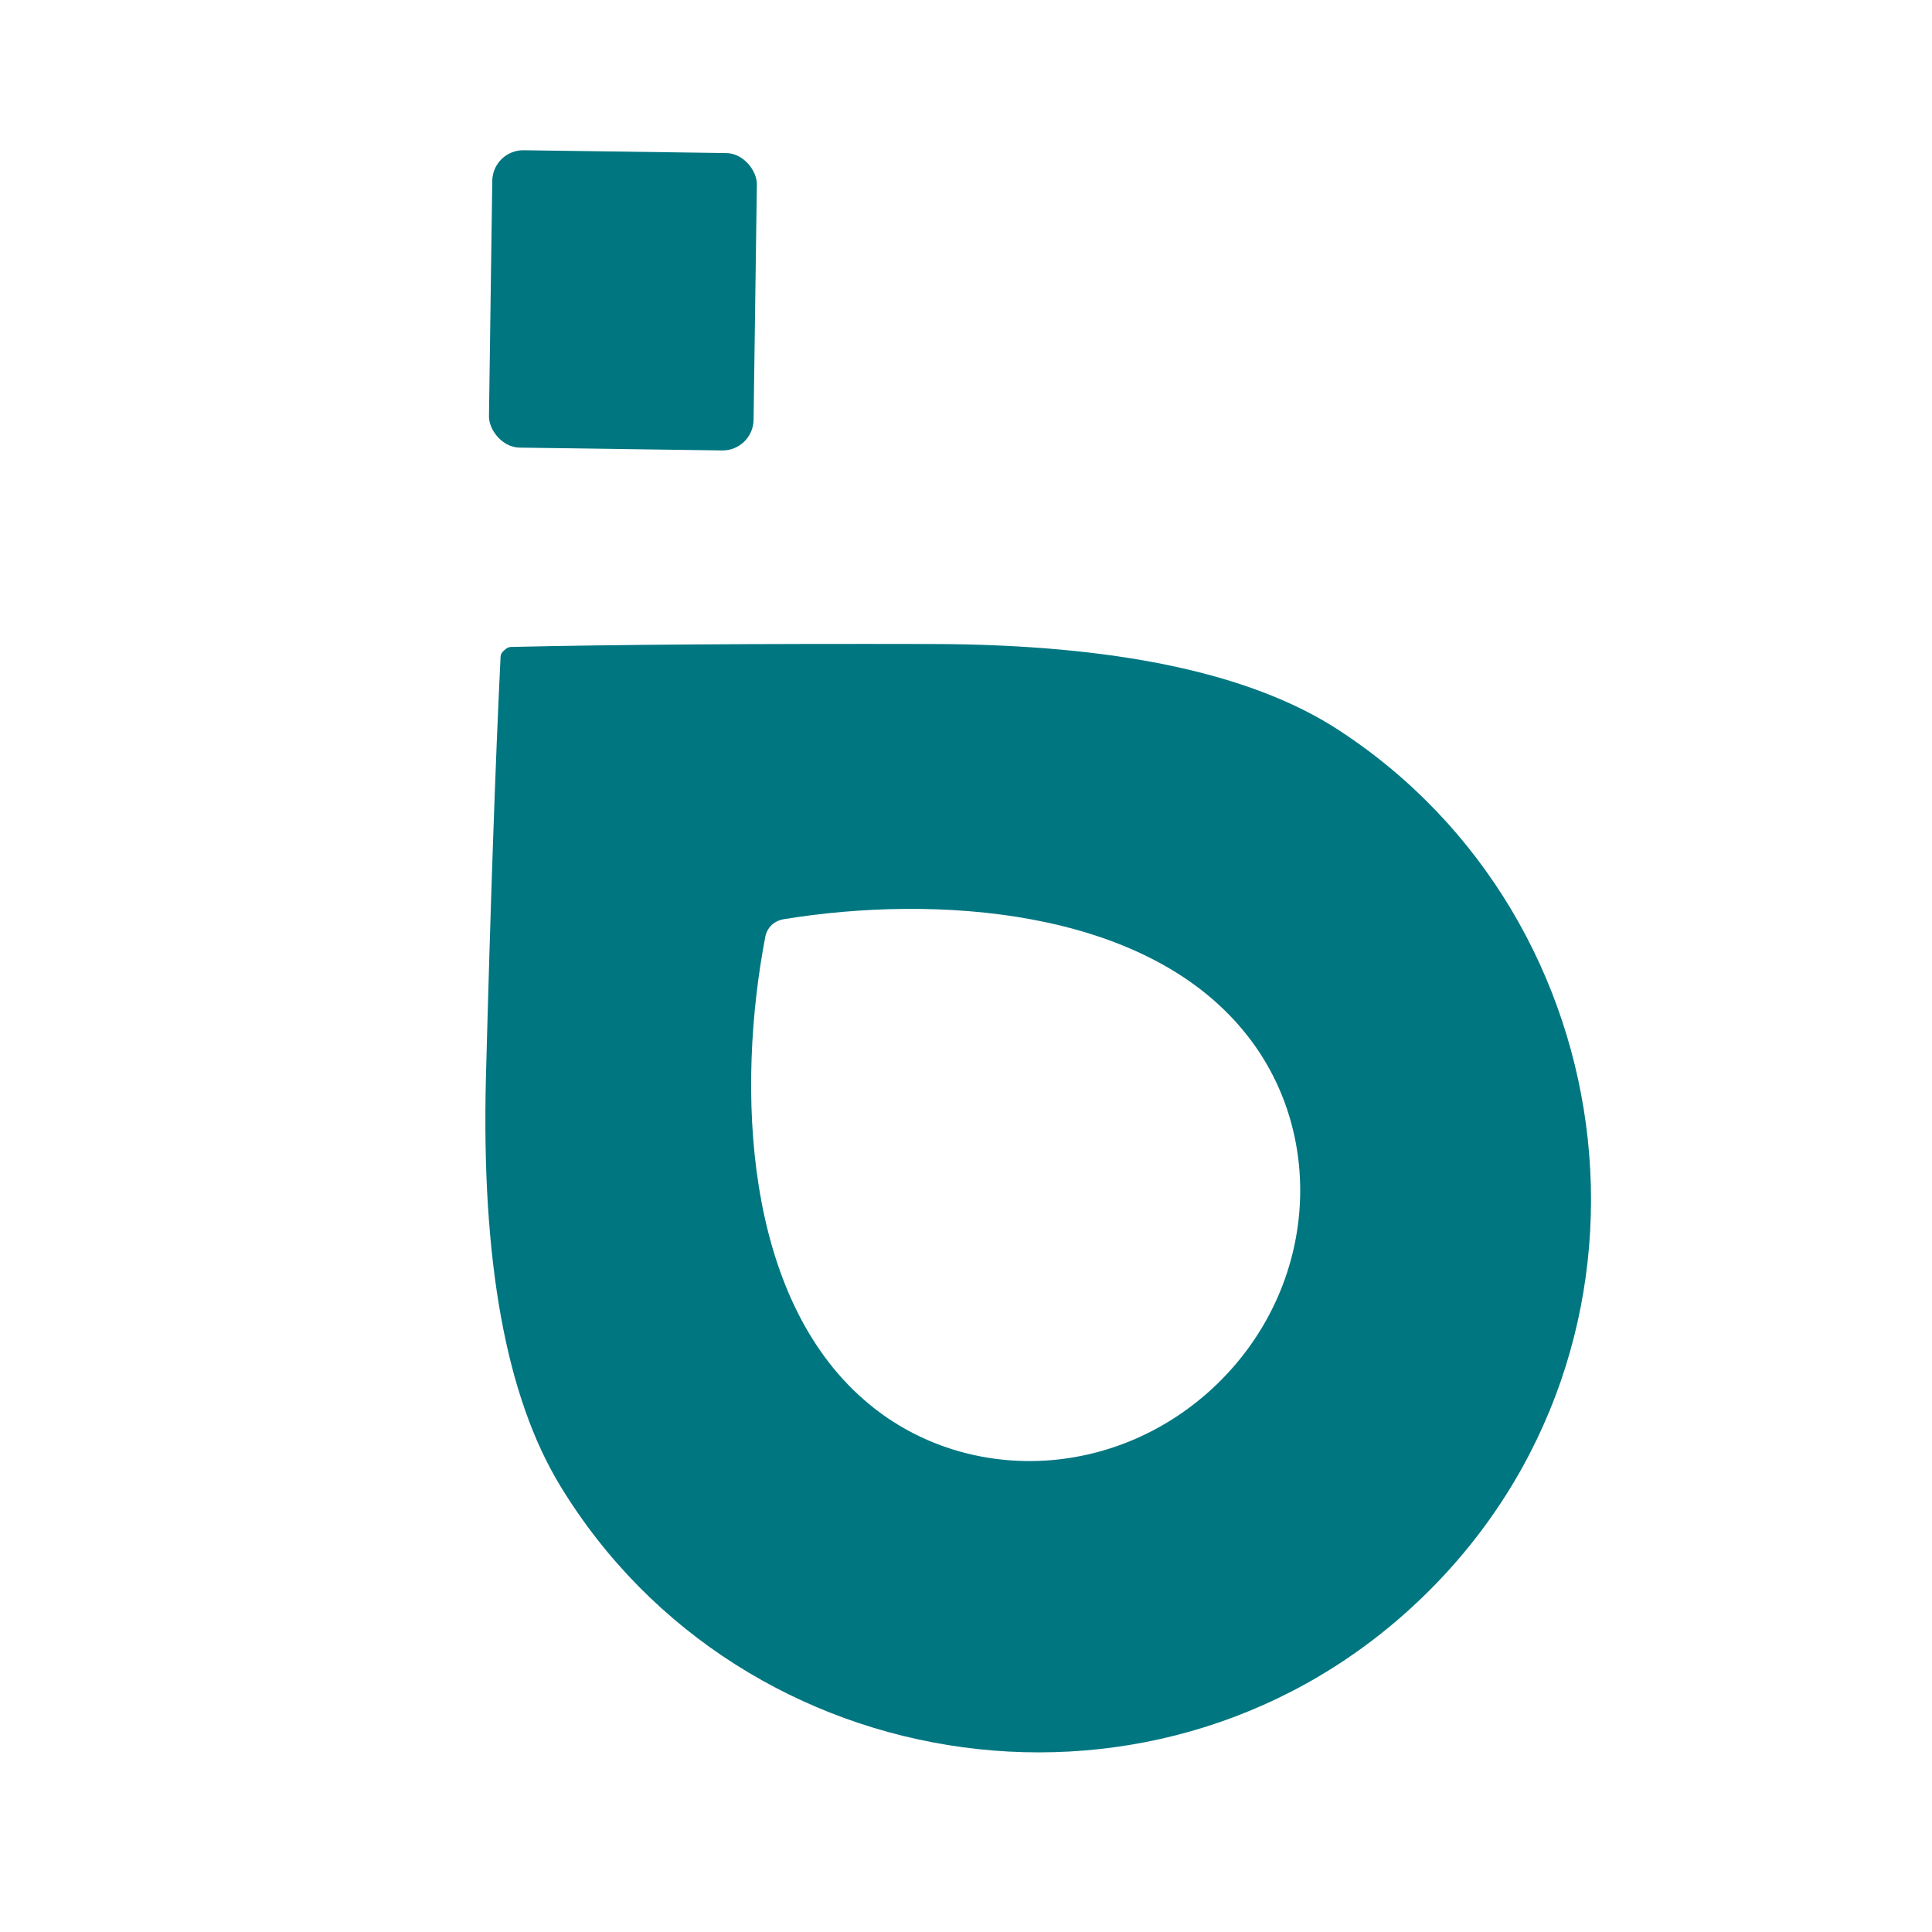
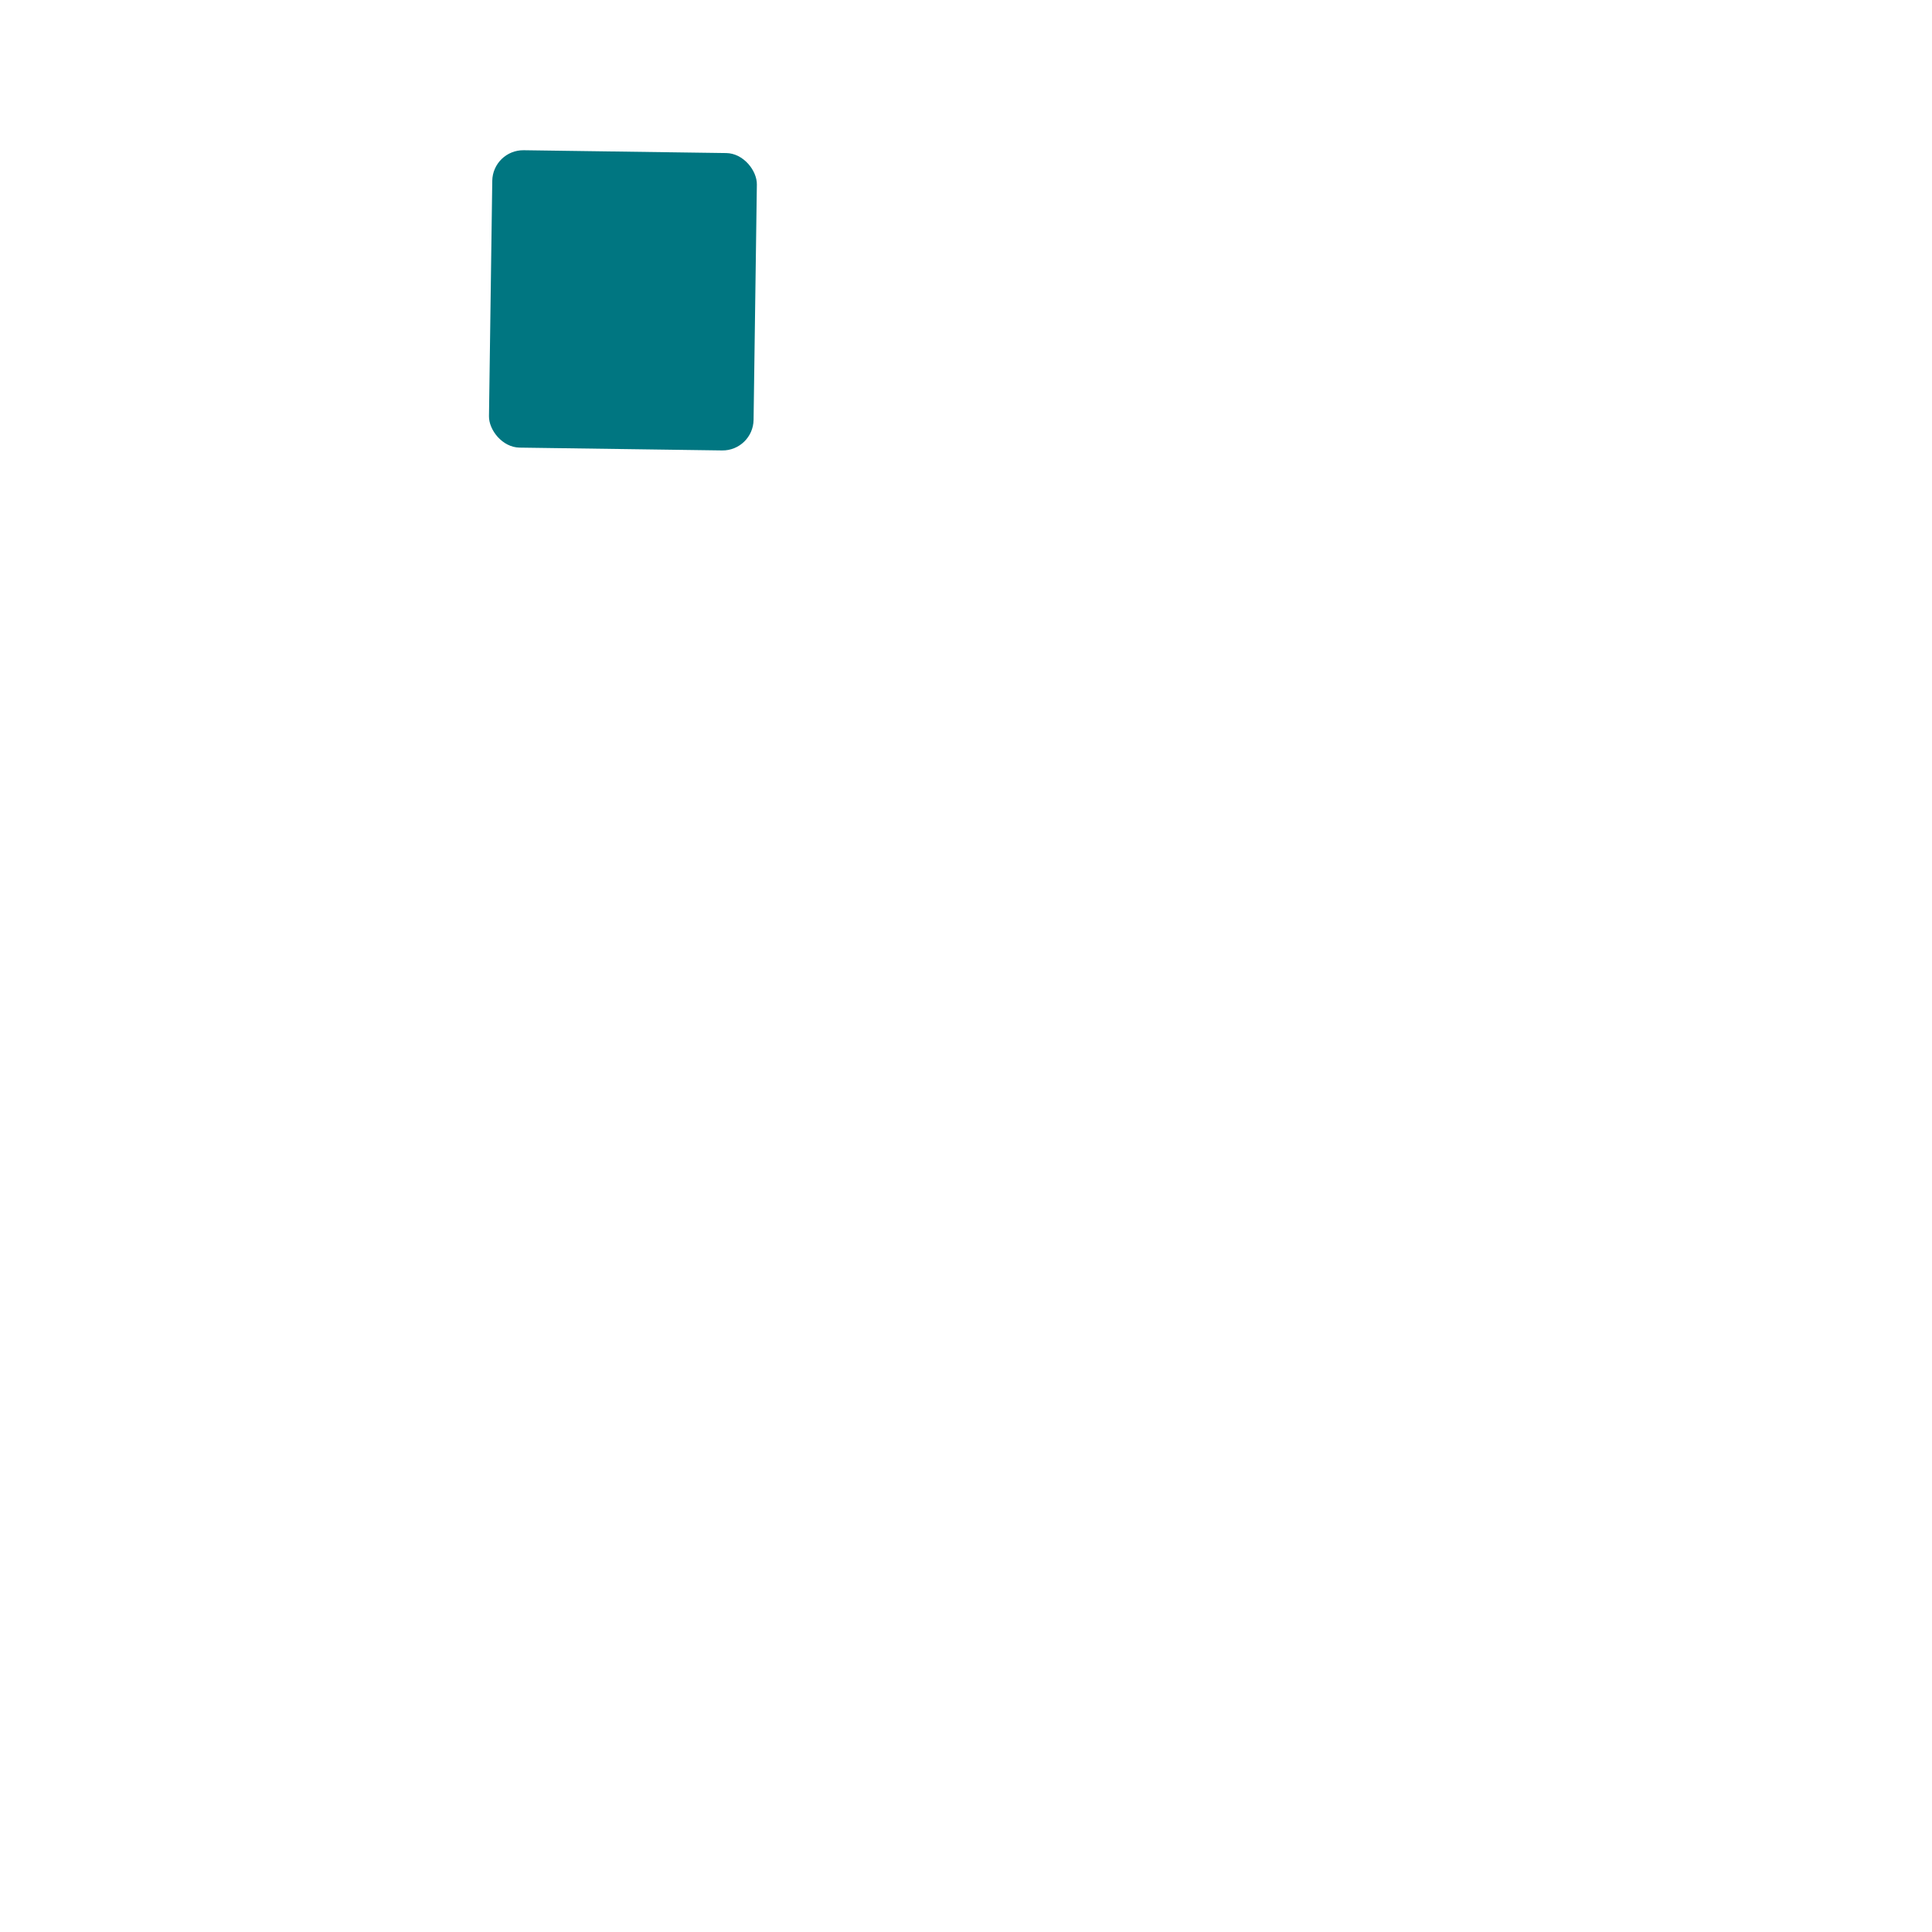
<svg xmlns="http://www.w3.org/2000/svg" version="1.1" viewBox="0.00 0.00 33.00 33.00">
  <rect fill="#007681" x="-2.26" y="-2.54" transform="translate(10.64,5.13) rotate(0.8)" width="4.52" height="5.08" rx="0.53" />
-   <path fill="#007681" d="   M 24.32 27.26   C 19.90 31.56 12.67 30.48 9.57 25.38   Q 8.18 23.10 8.30 18.40   Q 8.42 13.87 8.55 11.22   Q 8.55 11.16 8.61 11.11   Q 8.67 11.05 8.73 11.05   Q 11.38 10.99 15.91 11.00   Q 20.61 11.01 22.85 12.46   C 27.86 15.71 28.74 22.96 24.32 27.26   Z   M 13.18 15.80   Q 13.09 15.89 13.07 16.01   C 12.58 18.58 12.70 22.13 14.77 23.92   C 16.44 25.37 19.06 25.32 20.80 23.63   C 22.53 21.94 22.65 19.32 21.25 17.62   C 19.52 15.50 15.97 15.28 13.39 15.70   Q 13.27 15.72 13.18 15.80   Z" />
</svg>